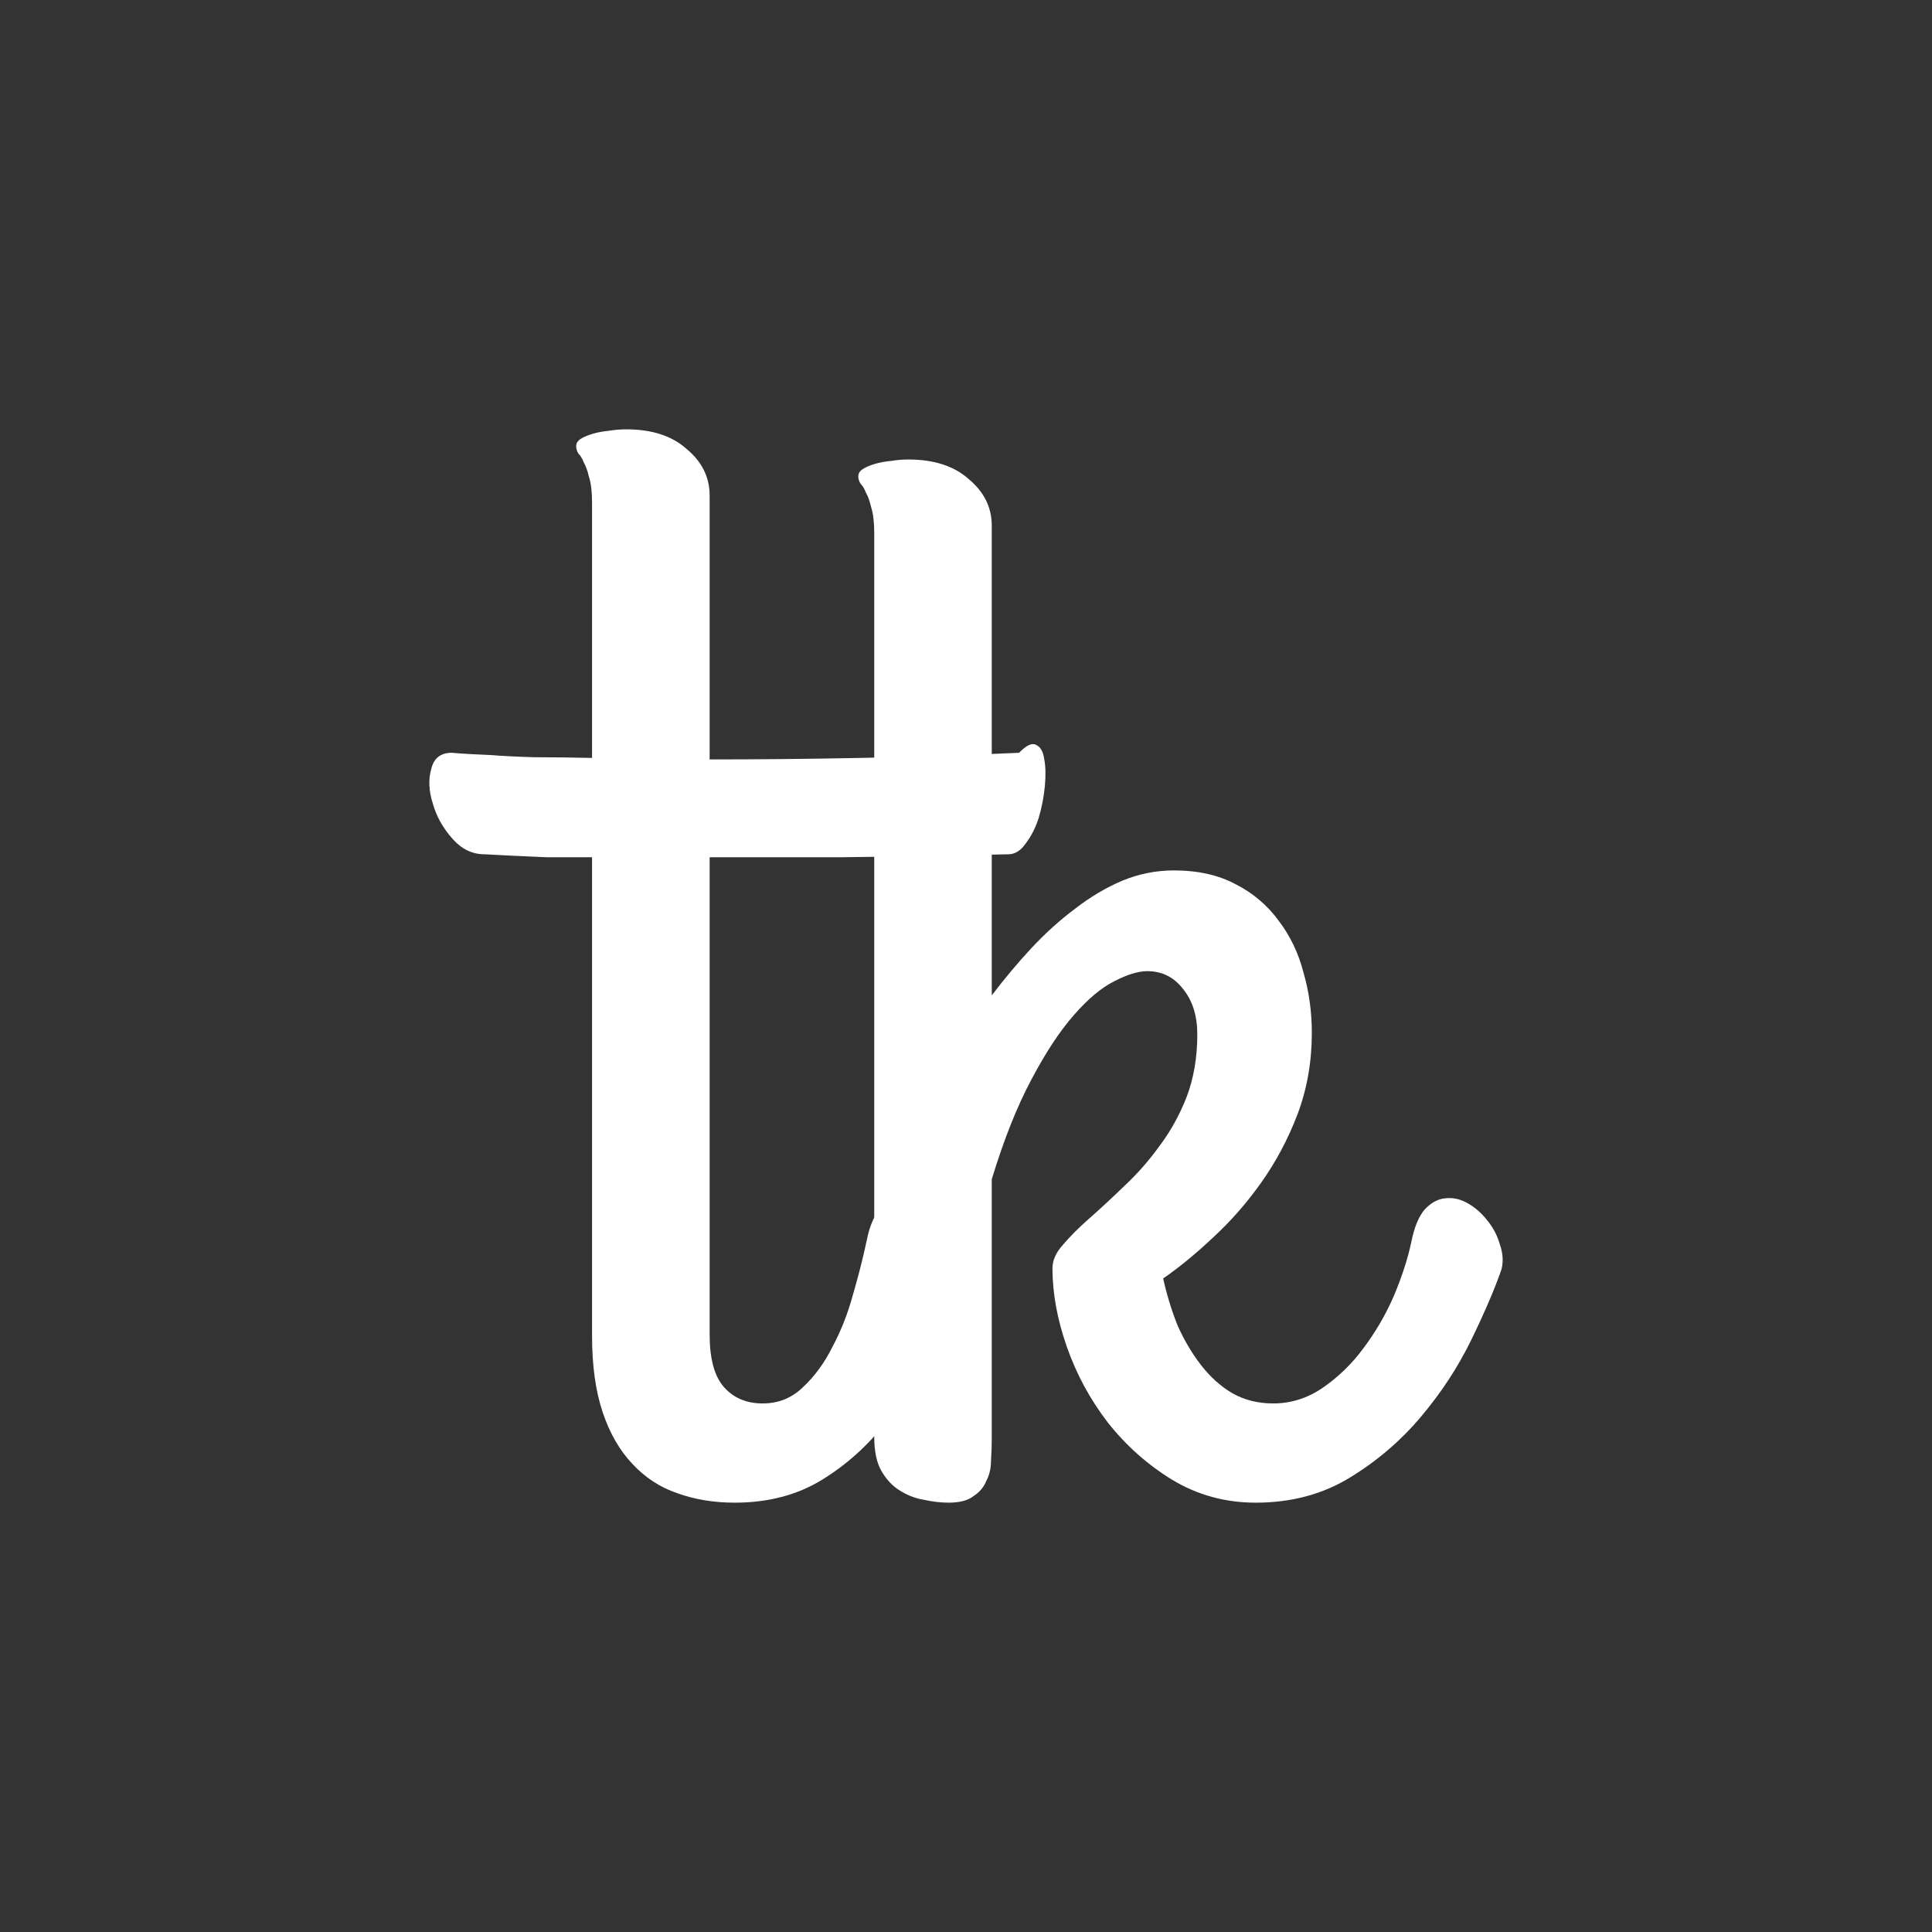
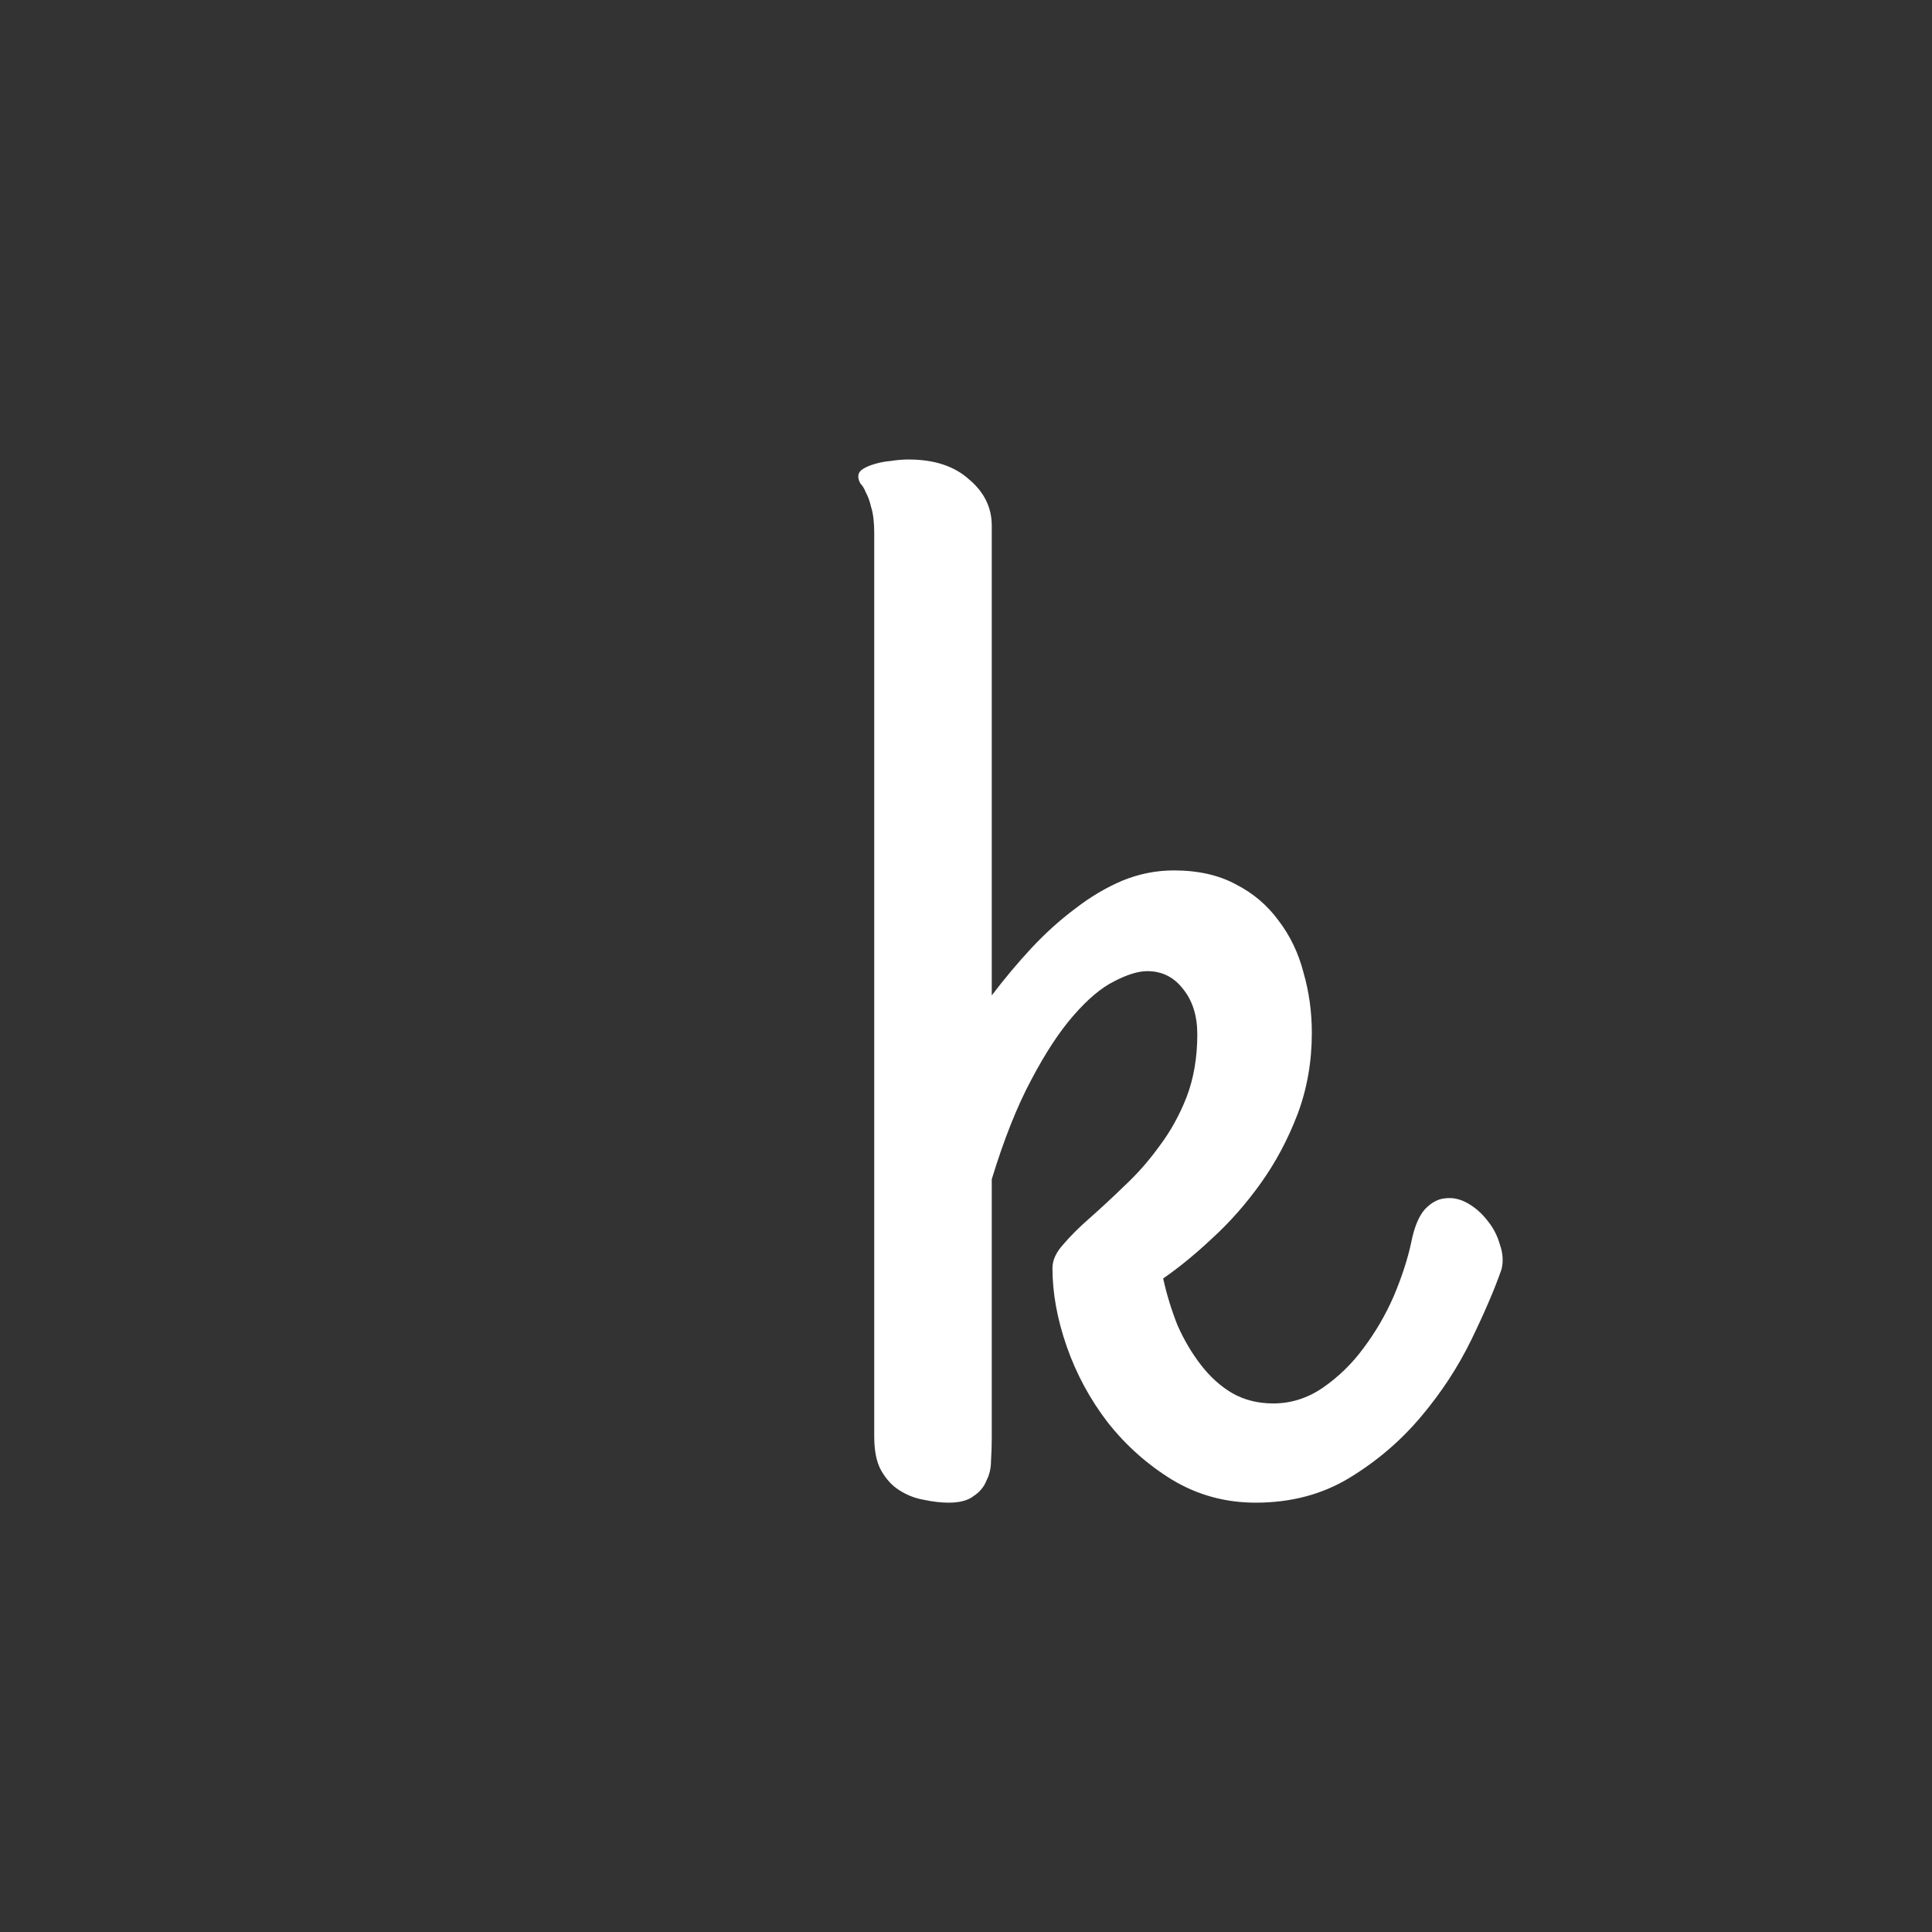
<svg xmlns="http://www.w3.org/2000/svg" width="36" height="36" viewBox="0 0 36 36" fill="none">
  <rect x="0" y="0" width="36" height="36" fill="#333333" stroke="none" />
-   <path d="M8.418 14.027C8.635 14.046 8.875 14.059 9.139 14.069C9.365 14.087 9.638 14.101 9.958 14.11C10.279 14.11 10.637 14.114 11.032 14.123V9.37C11.032 9.169 11.014 9.009 10.976 8.89C10.948 8.772 10.915 8.68 10.877 8.616C10.849 8.543 10.816 8.489 10.778 8.452C10.75 8.406 10.736 8.361 10.736 8.315C10.736 8.26 10.764 8.215 10.82 8.178C10.877 8.142 10.952 8.11 11.047 8.082C11.141 8.055 11.24 8.037 11.343 8.027C11.456 8.009 11.565 8 11.668 8C12.149 8 12.526 8.123 12.799 8.37C13.082 8.607 13.223 8.895 13.223 9.233V14.151C14.109 14.151 15.041 14.142 16.021 14.123C17.011 14.105 18 14.073 18.989 14.027C19.121 13.89 19.225 13.84 19.3 13.877C19.385 13.913 19.437 14 19.456 14.137C19.484 14.274 19.488 14.443 19.47 14.644C19.451 14.845 19.413 15.041 19.357 15.233C19.3 15.415 19.22 15.575 19.116 15.712C19.022 15.849 18.914 15.918 18.791 15.918C17.632 15.945 16.605 15.963 15.71 15.973C14.825 15.973 13.996 15.973 13.223 15.973V24.863C13.223 25.32 13.312 25.648 13.492 25.849C13.671 26.05 13.911 26.151 14.212 26.151C14.504 26.151 14.754 26.05 14.961 25.849C15.178 25.648 15.362 25.397 15.512 25.096C15.673 24.794 15.8 24.47 15.894 24.123C15.998 23.767 16.082 23.434 16.148 23.123C16.205 22.831 16.299 22.621 16.431 22.493C16.563 22.356 16.7 22.288 16.841 22.288C16.954 22.288 17.072 22.324 17.194 22.397C17.317 22.461 17.425 22.548 17.519 22.657C17.623 22.767 17.703 22.89 17.759 23.027C17.826 23.164 17.858 23.301 17.858 23.438C17.858 23.457 17.858 23.48 17.858 23.507C17.858 23.534 17.849 23.575 17.83 23.63C17.708 24.096 17.538 24.584 17.321 25.096C17.114 25.607 16.841 26.078 16.502 26.507C16.172 26.936 15.776 27.292 15.315 27.575C14.853 27.858 14.311 28 13.689 28C13.303 28 12.945 27.941 12.615 27.822C12.295 27.712 12.017 27.53 11.781 27.274C11.546 27.027 11.362 26.708 11.23 26.315C11.098 25.922 11.032 25.448 11.032 24.89V15.973C10.712 15.973 10.425 15.973 10.17 15.973C9.925 15.963 9.718 15.954 9.549 15.945C9.351 15.936 9.176 15.927 9.026 15.918C8.8 15.918 8.602 15.822 8.432 15.63C8.253 15.429 8.131 15.21 8.065 14.973C7.989 14.735 7.98 14.521 8.036 14.329C8.083 14.128 8.211 14.027 8.418 14.027Z" fill="white" />
  <path d="M16.29 9.932C16.29 9.731 16.271 9.571 16.233 9.452C16.205 9.333 16.172 9.242 16.134 9.178C16.106 9.105 16.073 9.05 16.035 9.014C16.007 8.968 15.993 8.922 15.993 8.877C15.993 8.822 16.021 8.776 16.078 8.74C16.134 8.703 16.21 8.671 16.304 8.644C16.398 8.616 16.497 8.598 16.601 8.589C16.714 8.571 16.822 8.562 16.926 8.562C17.406 8.562 17.783 8.685 18.056 8.932C18.339 9.169 18.48 9.457 18.48 9.795V18.548C18.716 18.237 18.961 17.945 19.215 17.671C19.479 17.388 19.752 17.142 20.035 16.931C20.317 16.712 20.61 16.539 20.911 16.411C21.222 16.283 21.542 16.219 21.872 16.219C22.324 16.219 22.711 16.306 23.031 16.48C23.351 16.644 23.615 16.868 23.822 17.151C24.039 17.434 24.195 17.758 24.289 18.123C24.392 18.48 24.444 18.854 24.444 19.247C24.444 19.785 24.355 20.292 24.176 20.767C23.997 21.233 23.771 21.657 23.497 22.041C23.224 22.425 22.923 22.767 22.593 23.069C22.273 23.37 21.966 23.621 21.674 23.822C21.74 24.123 21.83 24.416 21.943 24.699C22.065 24.973 22.211 25.219 22.381 25.438C22.55 25.657 22.744 25.831 22.96 25.959C23.186 26.087 23.441 26.151 23.724 26.151C24.053 26.151 24.359 26.055 24.642 25.863C24.934 25.662 25.189 25.416 25.405 25.123C25.631 24.822 25.82 24.498 25.971 24.151C26.121 23.794 26.23 23.461 26.296 23.151C26.352 22.868 26.437 22.662 26.55 22.534C26.672 22.406 26.8 22.338 26.932 22.329C27.073 22.311 27.214 22.343 27.356 22.425C27.497 22.507 27.619 22.616 27.723 22.753C27.827 22.881 27.902 23.027 27.949 23.192C28.006 23.356 28.015 23.511 27.977 23.657C27.846 24.032 27.657 24.47 27.412 24.973C27.167 25.475 26.856 25.95 26.479 26.397C26.102 26.845 25.66 27.224 25.151 27.534C24.642 27.845 24.058 28 23.398 28C22.833 28 22.315 27.858 21.844 27.575C21.382 27.292 20.982 26.936 20.643 26.507C20.313 26.078 20.058 25.607 19.879 25.096C19.7 24.584 19.611 24.096 19.611 23.63C19.611 23.484 19.677 23.338 19.809 23.192C19.941 23.037 20.105 22.872 20.303 22.699C20.511 22.516 20.727 22.315 20.953 22.096C21.189 21.877 21.406 21.63 21.604 21.356C21.811 21.082 21.98 20.776 22.112 20.438C22.244 20.091 22.31 19.703 22.31 19.274C22.31 18.927 22.221 18.644 22.042 18.425C21.872 18.206 21.651 18.096 21.378 18.096C21.208 18.096 21.001 18.16 20.756 18.288C20.52 18.406 20.27 18.616 20.007 18.918C19.743 19.219 19.479 19.621 19.215 20.123C18.951 20.616 18.706 21.233 18.48 21.973V26.794C18.48 26.931 18.476 27.073 18.466 27.219C18.466 27.356 18.438 27.48 18.381 27.589C18.334 27.708 18.254 27.804 18.141 27.877C18.038 27.959 17.882 28 17.675 28C17.533 28 17.378 27.982 17.208 27.945C17.048 27.918 16.898 27.858 16.756 27.767C16.624 27.685 16.511 27.562 16.417 27.397C16.332 27.242 16.29 27.032 16.29 26.767V9.932Z" fill="white" />
</svg>